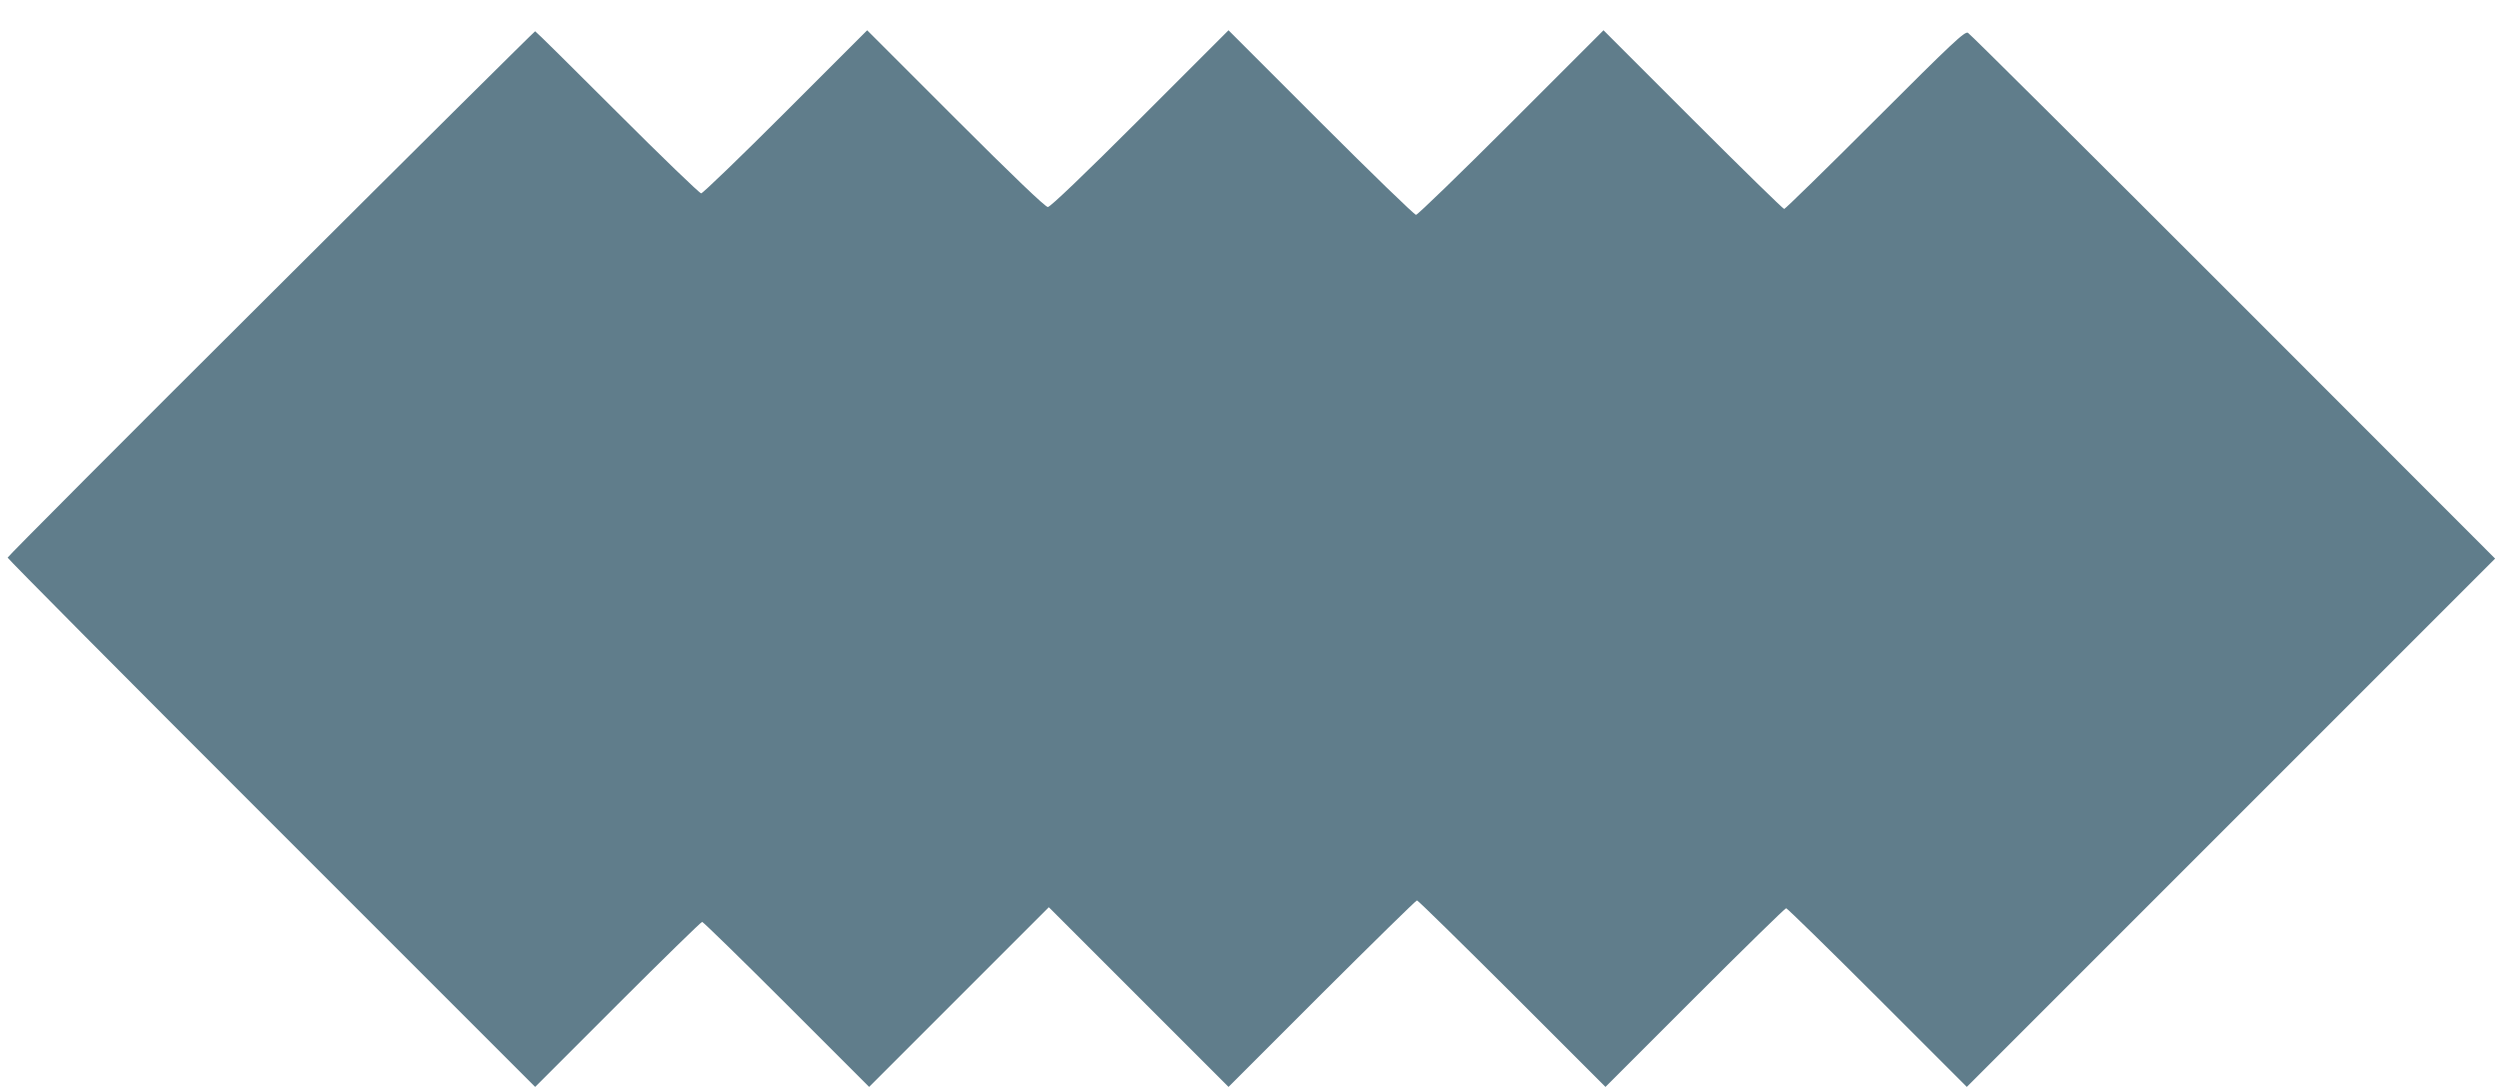
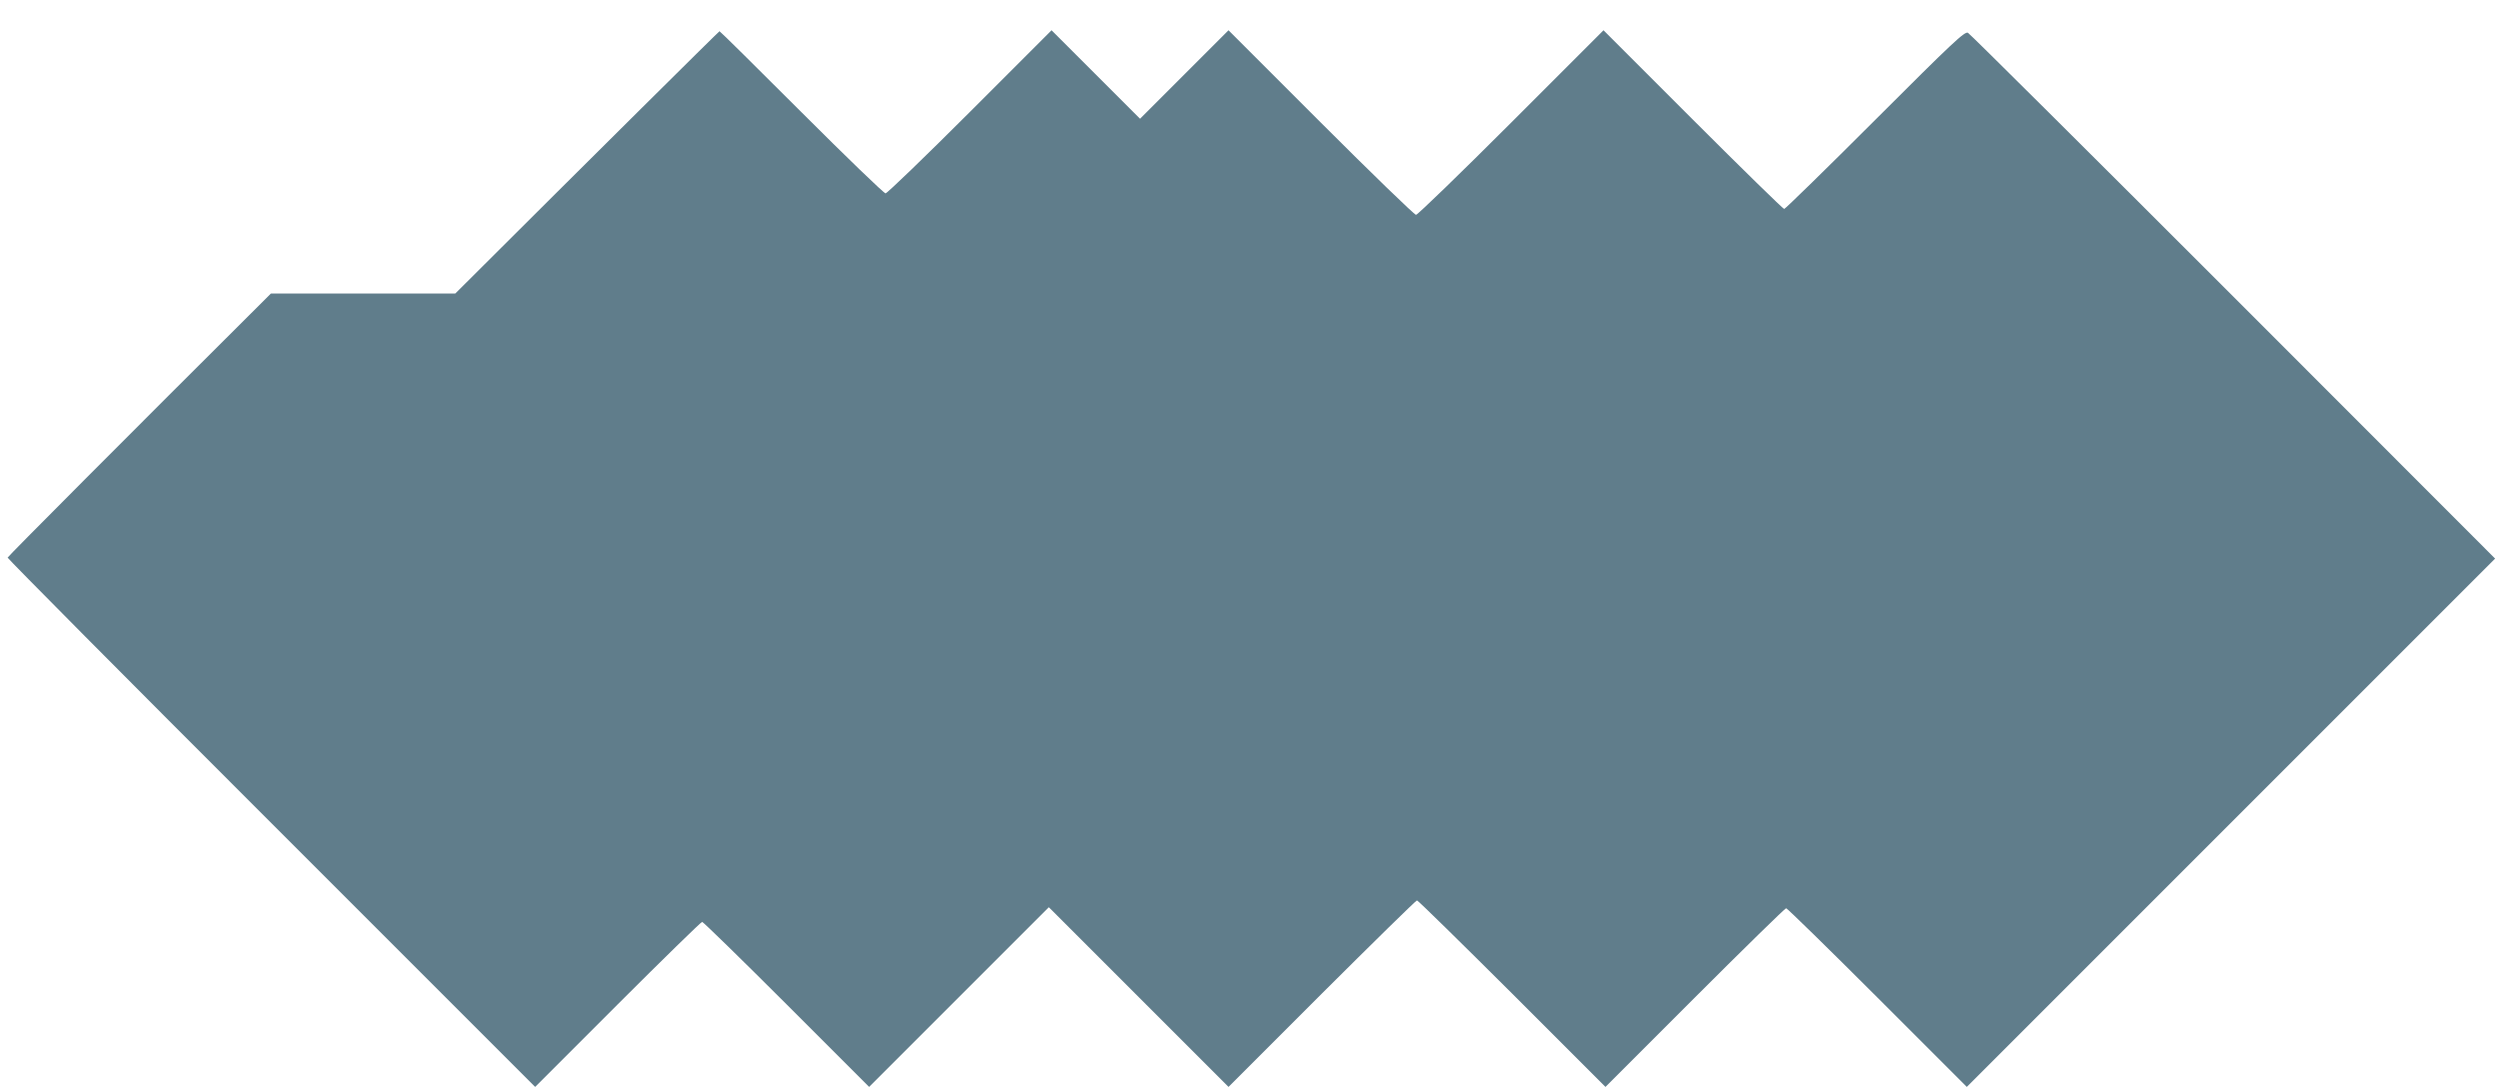
<svg xmlns="http://www.w3.org/2000/svg" version="1.0" width="1280pt" height="559pt" viewBox="0 0 1280 559" preserveAspectRatio="xMidYMid meet">
  <g transform="translate(0,559) scale(0.1,-0.1)" fill="#607d8b" stroke="none">
-     <path d="M1387 4087 c-741 -738 -1348 -1347 -1348 -1352 1 -6 608 -618 1351 -1360 l1350 -1350 423 423 c232 232 427 422 432 422 5 0 200 -190 432 -422 l423 -423 460 460 460 460 460 -460 460 -460 478 478 c263 262 482 477 487 477 5 0 224 -215 487 -477 l478 -478 458 458 c251 251 462 457 467 457 5 0 216 -206 467 -457 l458 -458 1353 1353 1352 1352 -1340 1341 c-737 737 -1348 1345 -1359 1351 -16 9 -76 -47 -475 -446 -251 -251 -461 -456 -466 -456 -5 0 -216 206 -467 457 l-458 458 -473 -473 c-259 -259 -479 -472 -487 -472 -8 0 -228 213 -487 472 l-473 473 -453 -453 c-290 -290 -460 -452 -472 -452 -13 0 -182 162 -472 452 l-453 453 -418 -418 c-229 -229 -424 -417 -432 -417 -8 0 -202 187 -430 415 -228 228 -417 415 -420 415 -3 0 -612 -604 -1353 -1343z" />
+     <path d="M1387 4087 c-741 -738 -1348 -1347 -1348 -1352 1 -6 608 -618 1351 -1360 l1350 -1350 423 423 c232 232 427 422 432 422 5 0 200 -190 432 -422 l423 -423 460 460 460 460 460 -460 460 -460 478 478 c263 262 482 477 487 477 5 0 224 -215 487 -477 l478 -478 458 458 c251 251 462 457 467 457 5 0 216 -206 467 -457 l458 -458 1353 1353 1352 1352 -1340 1341 c-737 737 -1348 1345 -1359 1351 -16 9 -76 -47 -475 -446 -251 -251 -461 -456 -466 -456 -5 0 -216 206 -467 457 l-458 458 -473 -473 c-259 -259 -479 -472 -487 -472 -8 0 -228 213 -487 472 l-473 473 -453 -453 l-453 453 -418 -418 c-229 -229 -424 -417 -432 -417 -8 0 -202 187 -430 415 -228 228 -417 415 -420 415 -3 0 -612 -604 -1353 -1343z" />
  </g>
</svg>